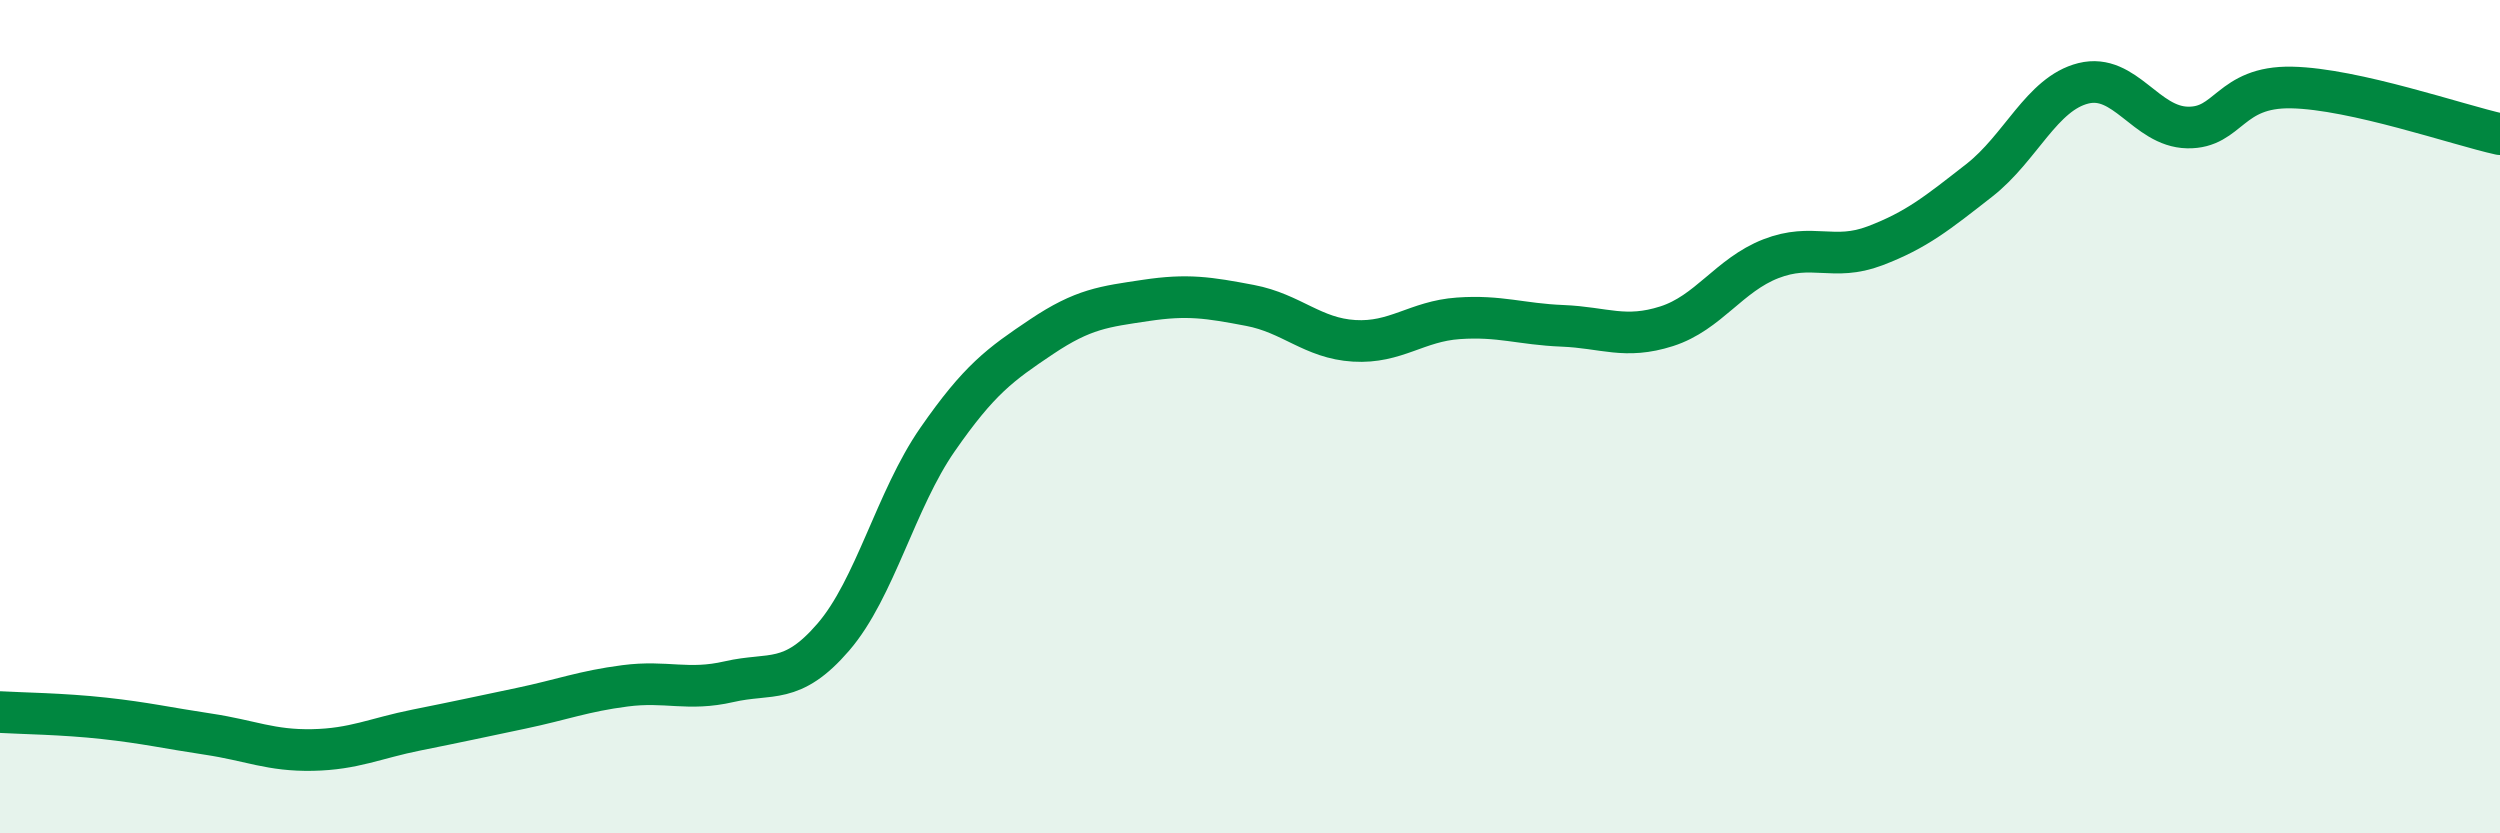
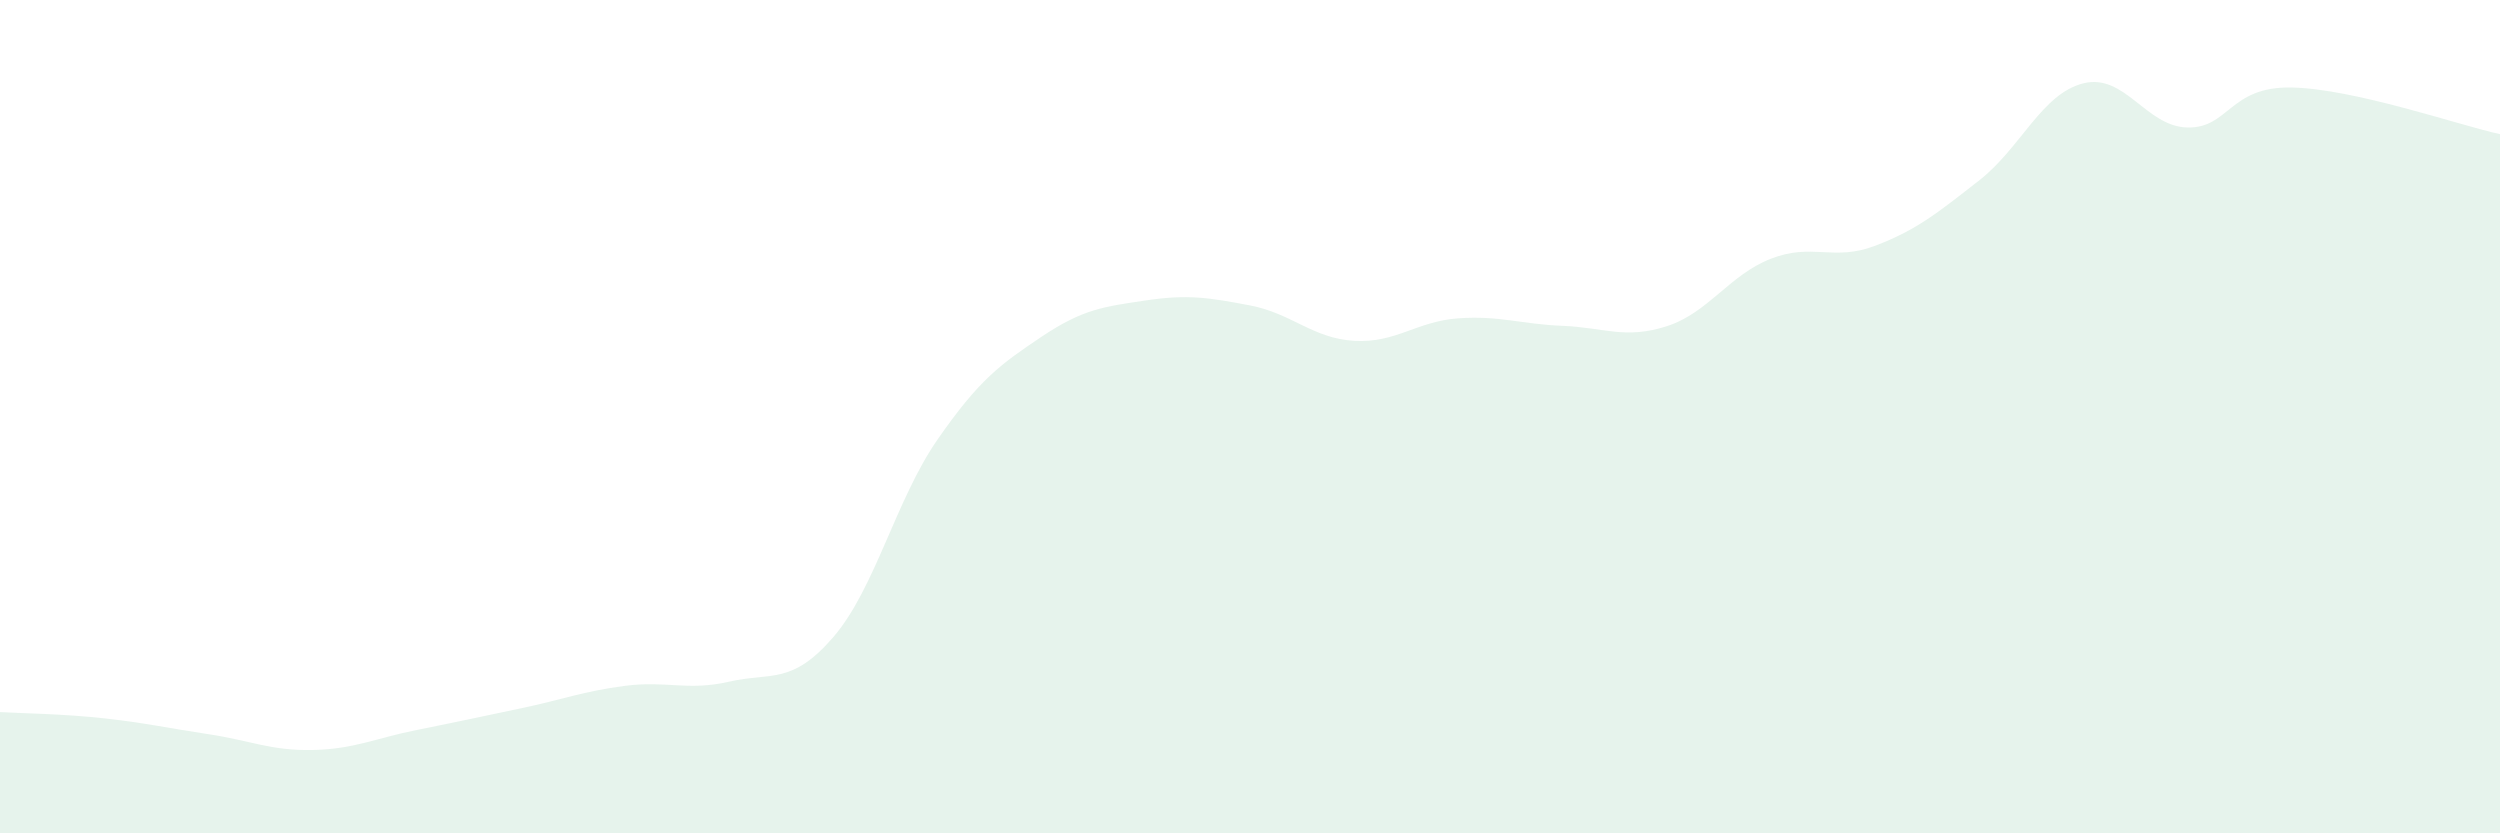
<svg xmlns="http://www.w3.org/2000/svg" width="60" height="20" viewBox="0 0 60 20">
  <path d="M 0,17.09 C 0.5,17.12 1.5,17.13 2.5,17.24 C 3.5,17.35 4,17.47 5,17.62 C 6,17.77 6.5,18.02 7.5,18 C 8.5,17.98 9,17.72 10,17.52 C 11,17.32 11.5,17.21 12.5,17 C 13.5,16.79 14,16.59 15,16.46 C 16,16.33 16.5,16.59 17.5,16.36 C 18.5,16.13 19,16.45 20,15.29 C 21,14.13 21.5,11.99 22.5,10.55 C 23.5,9.11 24,8.75 25,8.08 C 26,7.41 26.5,7.36 27.5,7.21 C 28.5,7.06 29,7.14 30,7.33 C 31,7.52 31.5,8.12 32.5,8.18 C 33.5,8.24 34,7.71 35,7.64 C 36,7.57 36.5,7.78 37.5,7.82 C 38.5,7.86 39,8.15 40,7.83 C 41,7.51 41.5,6.6 42.5,6.21 C 43.5,5.82 44,6.28 45,5.9 C 46,5.52 46.5,5.11 47.5,4.33 C 48.5,3.55 49,2.25 50,2 C 51,1.75 51.5,3.04 52.5,3.06 C 53.5,3.08 53.5,2.07 55,2.1 C 56.5,2.13 59,3 60,3.22L60 20L0 20Z" fill="#008740" opacity="0.1" stroke-linecap="round" stroke-linejoin="round" />
-   <path d="M 0,17.09 C 0.5,17.12 1.5,17.13 2.5,17.24 C 3.5,17.35 4,17.47 5,17.62 C 6,17.77 6.5,18.02 7.5,18 C 8.5,17.98 9,17.72 10,17.52 C 11,17.32 11.5,17.21 12.5,17 C 13.5,16.79 14,16.59 15,16.46 C 16,16.33 16.5,16.59 17.5,16.36 C 18.5,16.13 19,16.45 20,15.29 C 21,14.13 21.5,11.99 22.5,10.55 C 23.5,9.11 24,8.75 25,8.08 C 26,7.41 26.5,7.36 27.5,7.21 C 28.5,7.06 29,7.14 30,7.33 C 31,7.52 31.5,8.12 32.5,8.18 C 33.5,8.24 34,7.71 35,7.64 C 36,7.57 36.5,7.78 37.5,7.82 C 38.5,7.86 39,8.15 40,7.83 C 41,7.51 41.5,6.6 42.5,6.21 C 43.5,5.82 44,6.28 45,5.9 C 46,5.52 46.5,5.11 47.5,4.33 C 48.5,3.55 49,2.25 50,2 C 51,1.75 51.5,3.04 52.5,3.06 C 53.5,3.08 53.5,2.07 55,2.1 C 56.5,2.13 59,3 60,3.22" stroke="#008740" stroke-width="1" fill="none" stroke-linecap="round" stroke-linejoin="round" />
</svg>